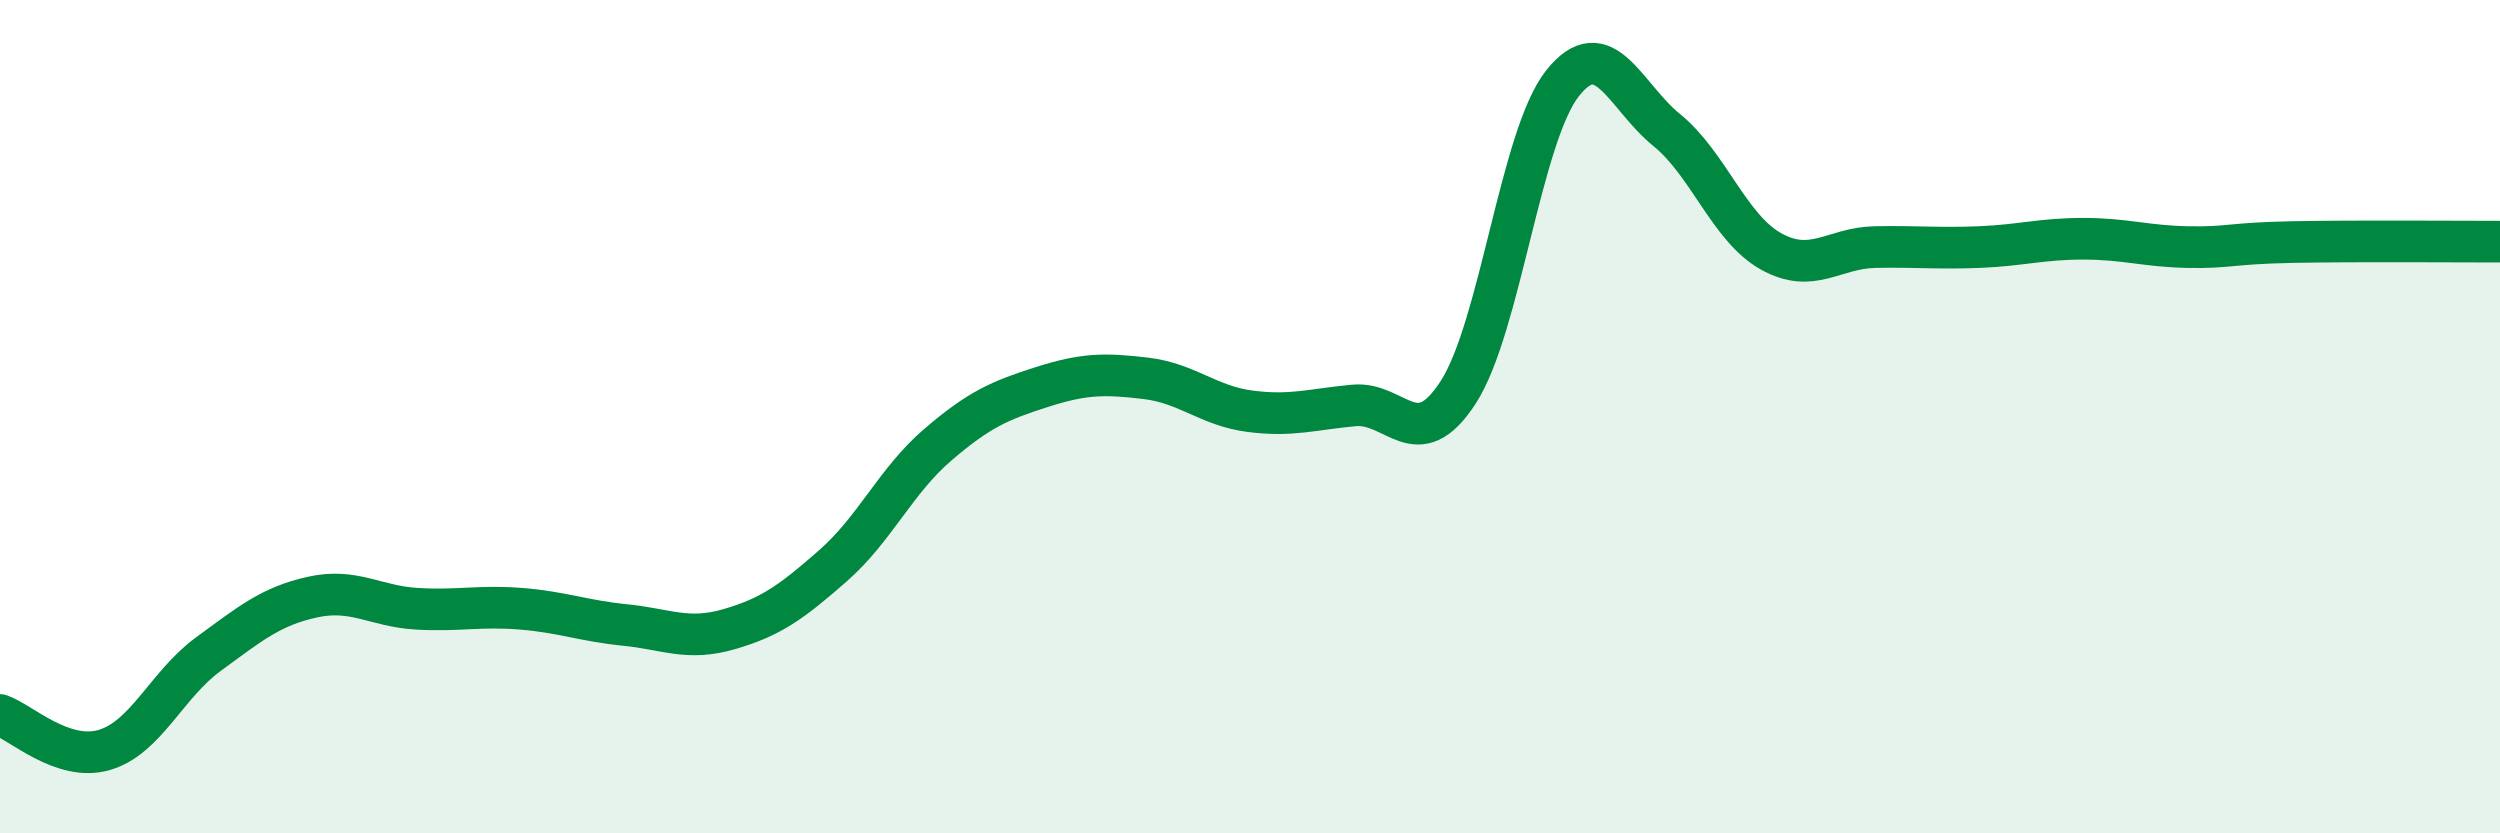
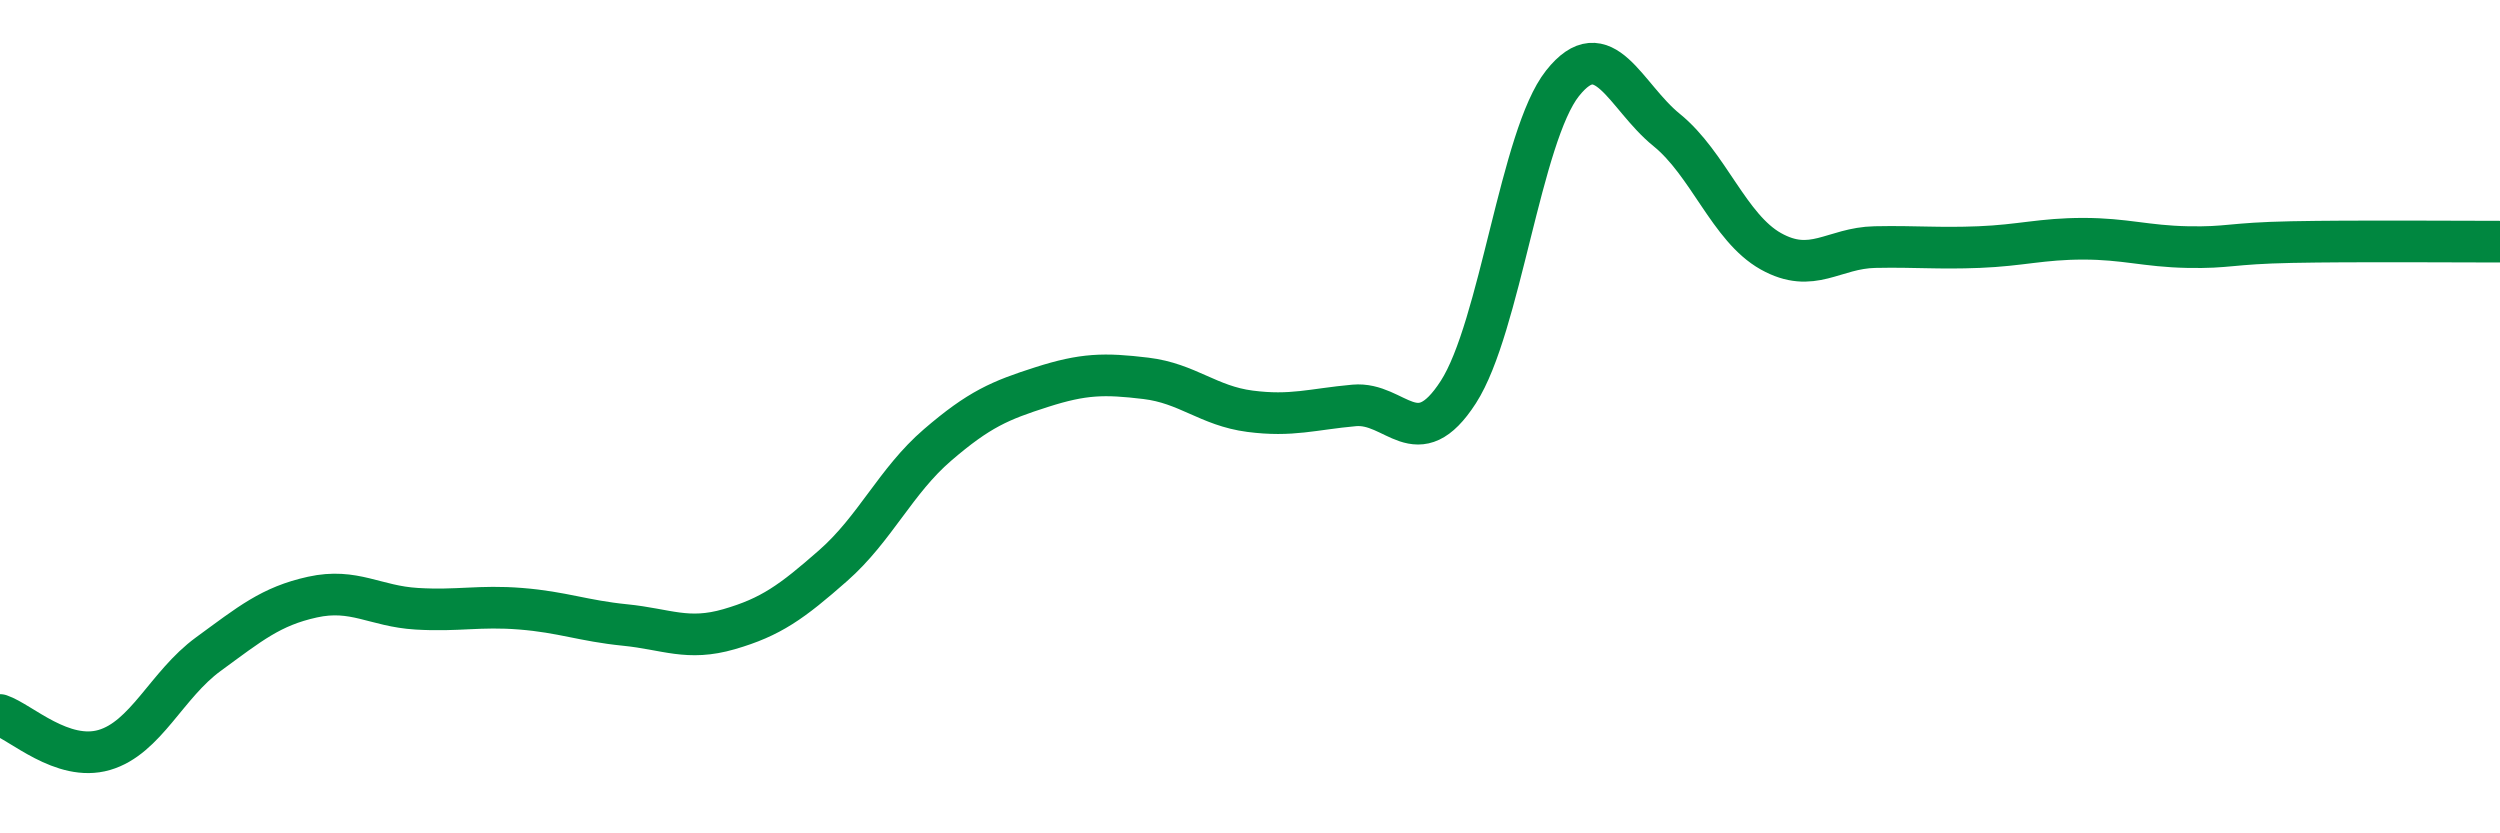
<svg xmlns="http://www.w3.org/2000/svg" width="60" height="20" viewBox="0 0 60 20">
-   <path d="M 0,17.16 C 0.5,17.33 1.5,18.29 2.5,18 C 3.5,17.71 4,16.43 5,15.7 C 6,14.97 6.5,14.55 7.5,14.33 C 8.5,14.11 9,14.55 10,14.61 C 11,14.67 11.5,14.53 12.5,14.61 C 13.5,14.69 14,14.9 15,15 C 16,15.1 16.5,15.39 17.5,15.1 C 18.5,14.81 19,14.45 20,13.57 C 21,12.69 21.5,11.54 22.5,10.68 C 23.5,9.82 24,9.61 25,9.29 C 26,8.97 26.5,8.96 27.5,9.08 C 28.5,9.2 29,9.74 30,9.87 C 31,10 31.5,9.82 32.5,9.73 C 33.5,9.64 34,10.96 35,9.41 C 36,7.86 36.5,3.26 37.5,2 C 38.5,0.74 39,2.31 40,3.12 C 41,3.93 41.5,5.47 42.5,6.03 C 43.5,6.59 44,5.95 45,5.93 C 46,5.91 46.5,5.97 47.5,5.93 C 48.5,5.89 49,5.73 50,5.73 C 51,5.73 51.5,5.91 52.5,5.93 C 53.5,5.95 53.5,5.84 55,5.81 C 56.5,5.78 59,5.8 60,5.8L60 20L0 20Z" fill="#008740" opacity="0.1" stroke-linecap="round" stroke-linejoin="round" />
  <path d="M 0,17.16 C 0.5,17.33 1.5,18.29 2.5,18 C 3.5,17.71 4,16.43 5,15.7 C 6,14.97 6.5,14.55 7.5,14.33 C 8.5,14.11 9,14.55 10,14.61 C 11,14.67 11.5,14.53 12.5,14.61 C 13.5,14.69 14,14.9 15,15 C 16,15.1 16.5,15.39 17.5,15.1 C 18.5,14.81 19,14.45 20,13.57 C 21,12.69 21.5,11.54 22.5,10.68 C 23.5,9.82 24,9.61 25,9.29 C 26,8.97 26.5,8.96 27.5,9.08 C 28.5,9.2 29,9.74 30,9.87 C 31,10 31.5,9.82 32.5,9.73 C 33.5,9.64 34,10.96 35,9.41 C 36,7.86 36.5,3.26 37.5,2 C 38.5,0.74 39,2.31 40,3.12 C 41,3.93 41.5,5.47 42.5,6.03 C 43.5,6.59 44,5.95 45,5.93 C 46,5.91 46.5,5.97 47.5,5.93 C 48.5,5.89 49,5.73 50,5.73 C 51,5.73 51.5,5.91 52.5,5.93 C 53.5,5.95 53.5,5.84 55,5.81 C 56.5,5.78 59,5.8 60,5.8" stroke="#008740" stroke-width="1" fill="none" stroke-linecap="round" stroke-linejoin="round" />
</svg>